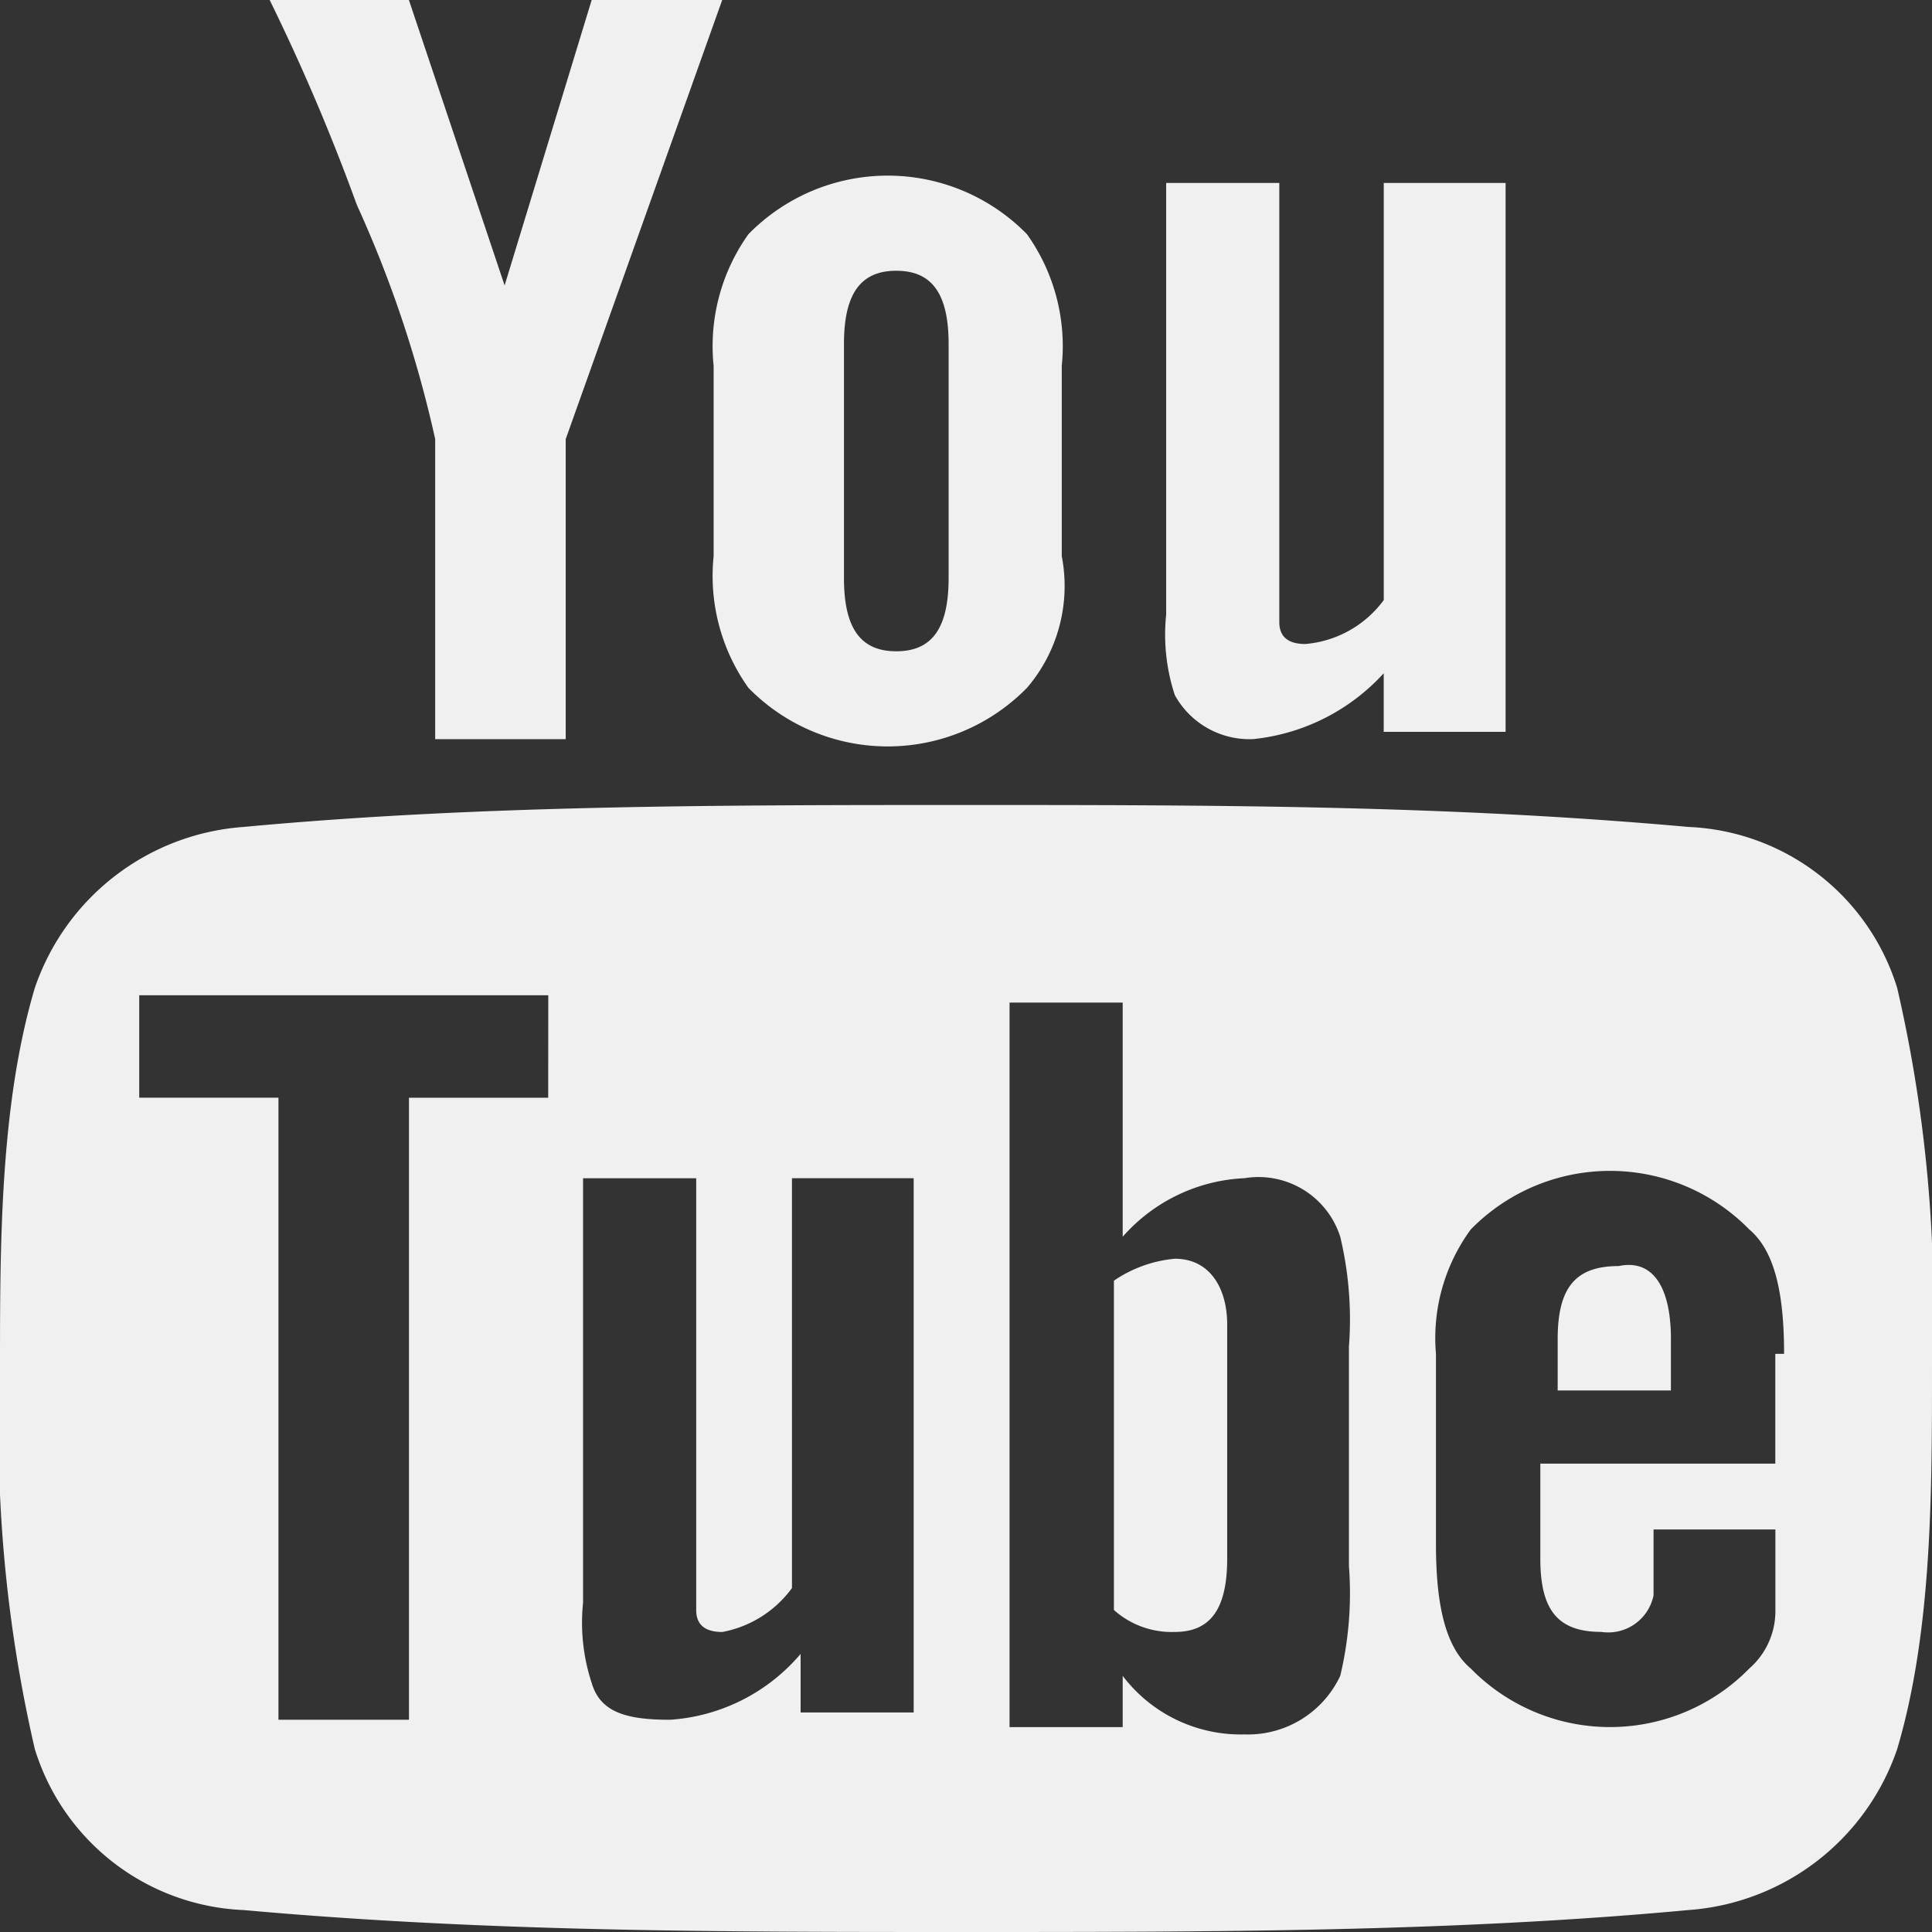
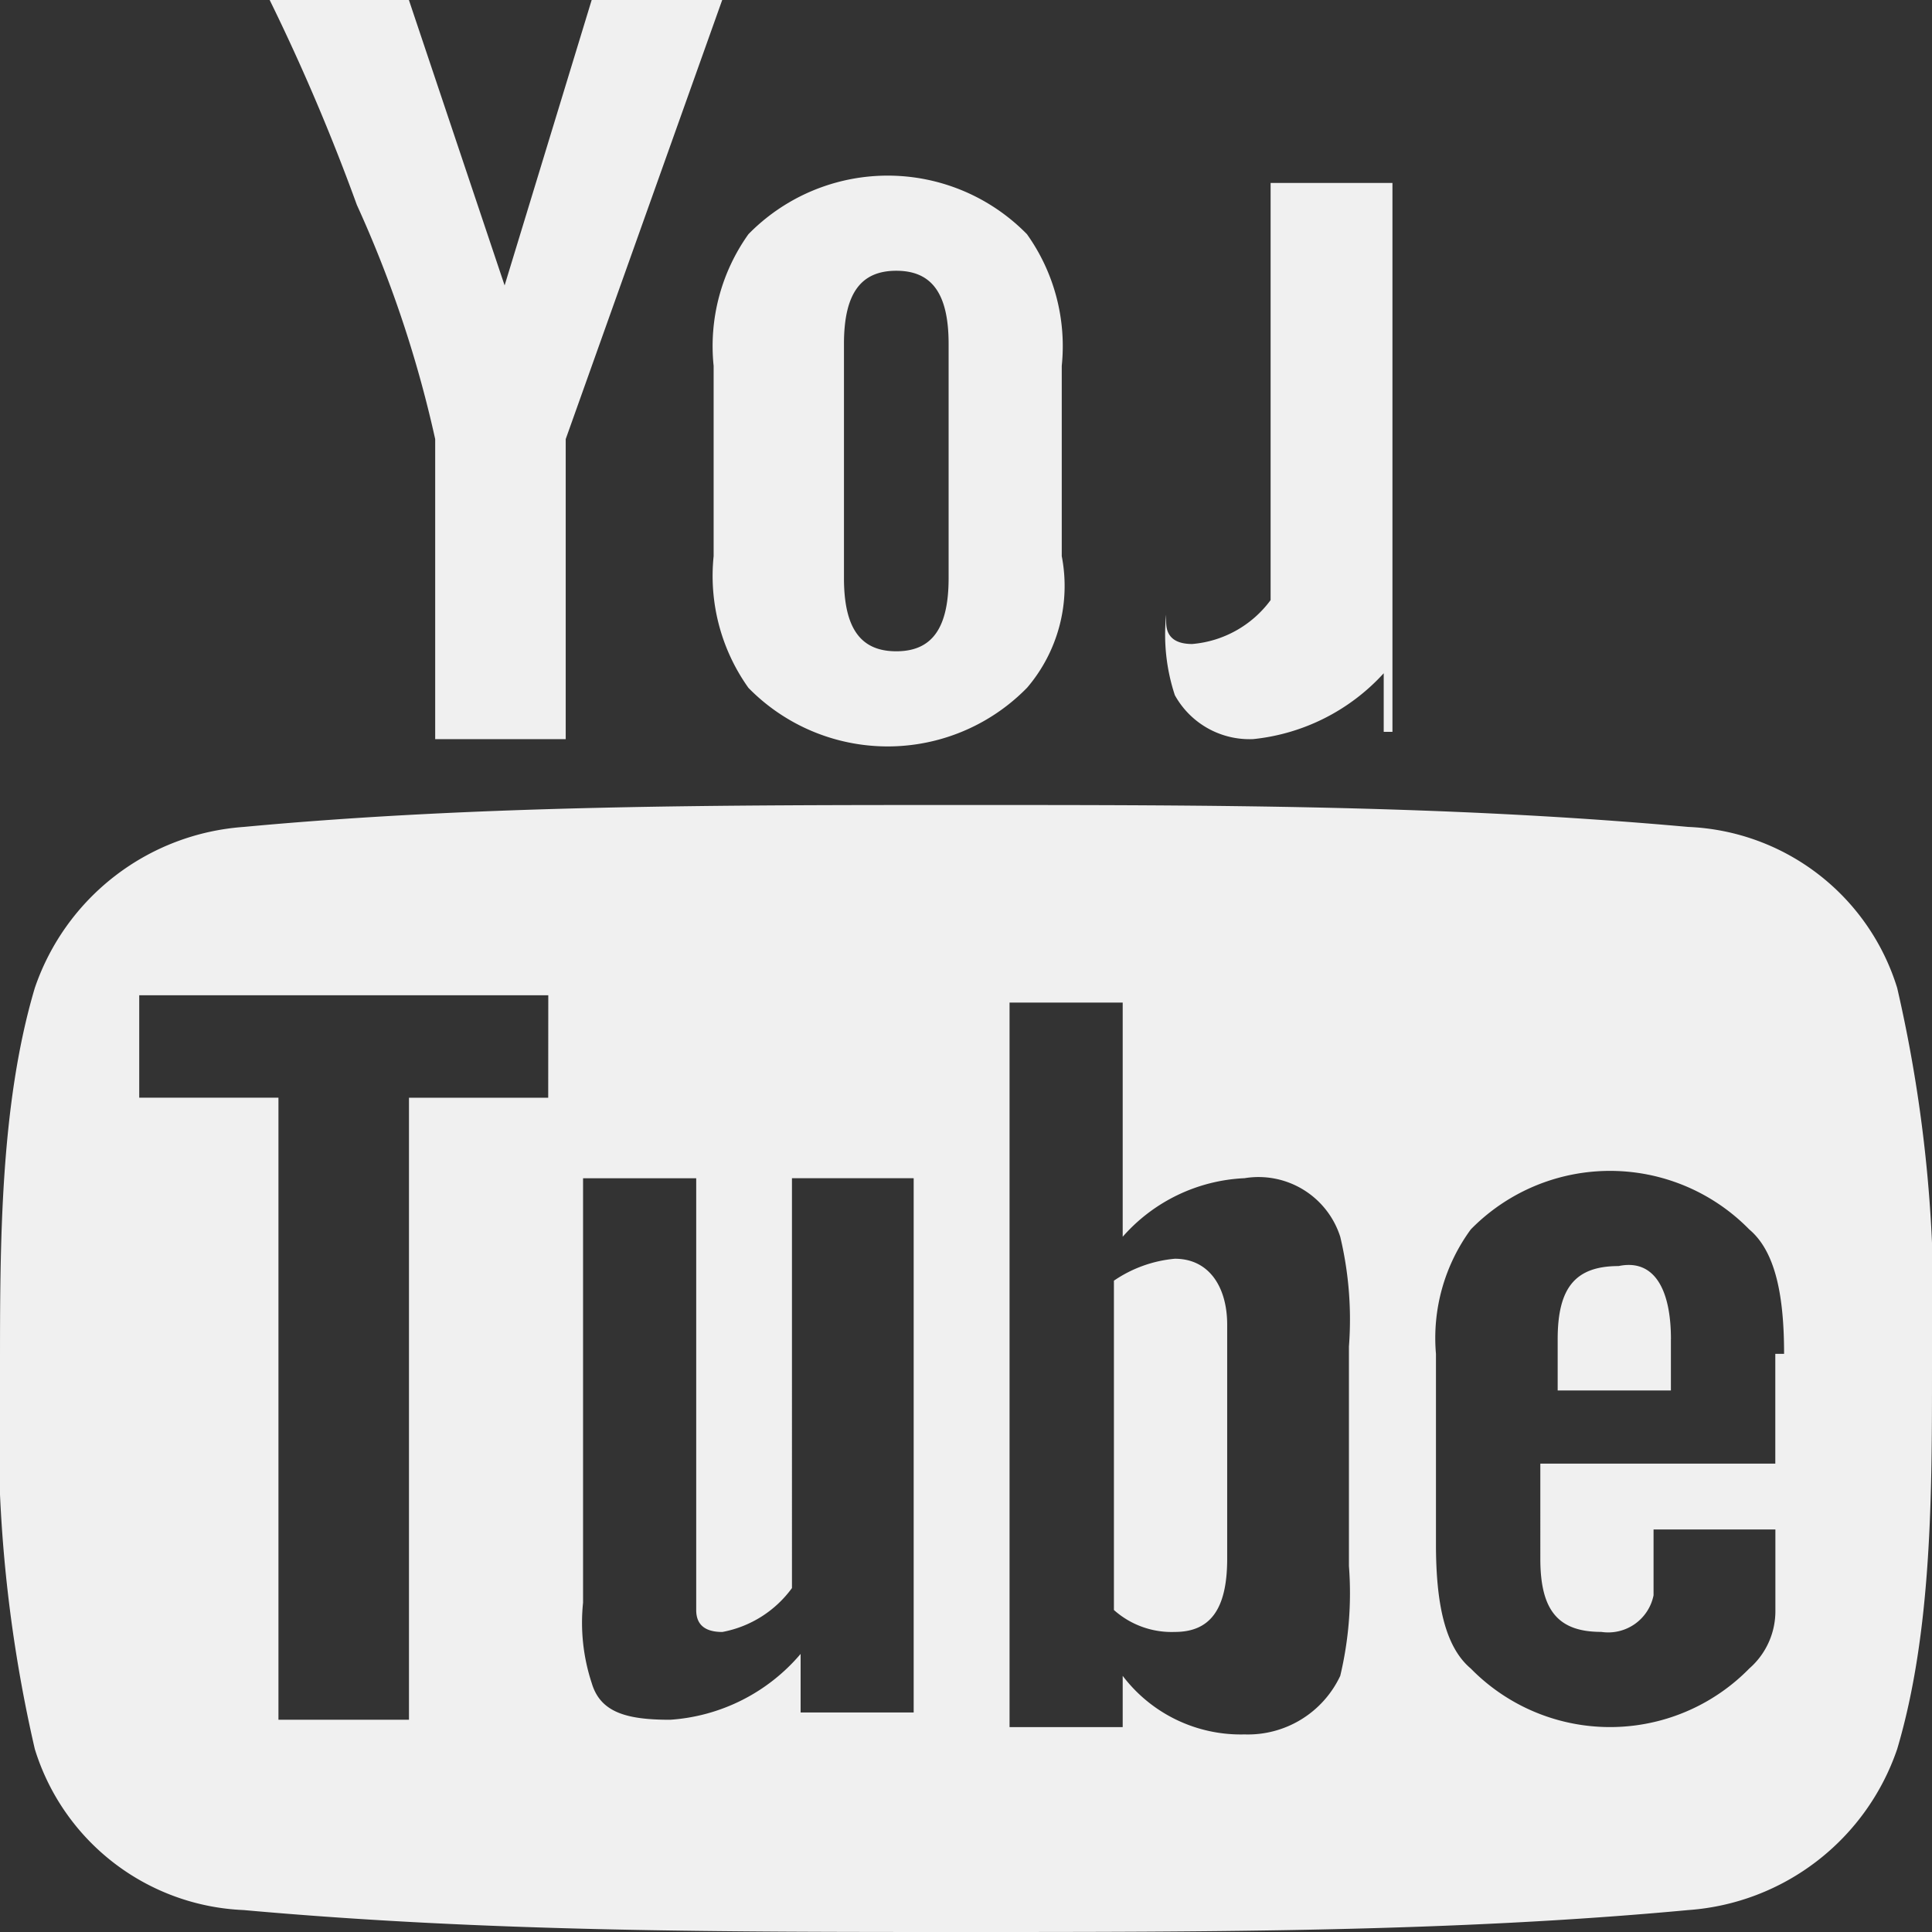
<svg xmlns="http://www.w3.org/2000/svg" id="YouTube" width="48" height="48" viewBox="0 0 48 48">
  <rect x="0" y="0" width="48" height="48" fill="#333333" stroke="none" />
-   <path id="Path_195" d="M153.478,18.282V16.827a5.089,5.089,0,0,1-3.243,1.636,2.12,2.12,0,0,1-1.946-1.091,4.8,4.8,0,0,1-.216-2V4.645h2.811V15.555q0,.545.649.545a2.7,2.7,0,0,0,1.946-1.091V4.645h3.027V18.282ZM142.668,8.645c0-1.273-.432-1.818-1.3-1.818s-1.3.545-1.3,1.818v5.818c0,1.273.432,1.818,1.3,1.818s1.3-.545,1.3-1.818Zm1.946,8.545a4.841,4.841,0,0,1-6.919,0,4.789,4.789,0,0,1-.865-3.273V9.191a4.789,4.789,0,0,1,.865-3.273,4.841,4.841,0,0,1,6.919,0,4.789,4.789,0,0,1,.865,3.273v4.727a3.891,3.891,0,0,1-.865,3.273m-11.459-6.182v7.455h-3.243V11.009a29.221,29.221,0,0,0-1.946-5.818A51.278,51.278,0,0,0,125.8.1h3.459l2.378,7.091L133.8.1h3.243Zm30.27,22.727c0-1.455-.216-2.545-.865-3.091a4.841,4.841,0,0,0-6.919,0,4.567,4.567,0,0,0-.865,3.091v4.727c0,1.455.216,2.545.865,3.091a4.841,4.841,0,0,0,6.919,0,1.891,1.891,0,0,0,.649-1.455v-2h-3.027v1.636a1.149,1.149,0,0,1-1.3.909c-1.081,0-1.513-.545-1.513-1.818V36.464h5.838V33.736Zm-10.811-.182a8.849,8.849,0,0,0-.216-2.727,2.131,2.131,0,0,0-2.378-1.455,4.281,4.281,0,0,0-3.027,1.455V25.009h-2.811v18h2.811V41.736a3.681,3.681,0,0,0,3.027,1.455,2.534,2.534,0,0,0,2.378-1.455,8.849,8.849,0,0,0,.216-2.727Zm-11.027-4.182h-2.811V39.555a2.769,2.769,0,0,1-1.73,1.091q-.649,0-.649-.545V29.373h-2.811V39.918a4.8,4.8,0,0,0,.216,2c.216.727.865.909,1.946.909a4.656,4.656,0,0,0,3.243-1.636v1.455H141.8V29.373Zm-8.865-4.545H122.559v2.545h3.459V42.827h3.243V27.373h3.459ZM167.1,34.1c0,3.091,0,6.545-.865,9.455a5.927,5.927,0,0,1-5.189,4c-5.838.545-11.892.545-17.946.545s-11.892,0-17.946-.545a5.676,5.676,0,0,1-5.189-4A35.045,35.045,0,0,1,119.1,34.1c0-3.091,0-6.545.865-9.455a5.927,5.927,0,0,1,5.189-4c5.838-.545,11.892-.545,17.946-.545s11.892,0,17.946.545a5.676,5.676,0,0,1,5.189,4A35.046,35.046,0,0,1,167.1,34.1m-18.811-2.727a3.188,3.188,0,0,0-1.514.545V40.1a2.152,2.152,0,0,0,1.514.545c.865,0,1.3-.545,1.3-1.818V33.009c0-.909-.432-1.636-1.3-1.636m12.324,2v1.273H157.8V33.373c0-1.273.432-1.818,1.514-1.818.865-.182,1.3.545,1.3,1.818" transform="translate(-119.1 -0.1)" fill="#f0f0f0" />
+   <path id="Path_195" d="M153.478,18.282V16.827a5.089,5.089,0,0,1-3.243,1.636,2.12,2.12,0,0,1-1.946-1.091,4.8,4.8,0,0,1-.216-2V4.645V15.555q0,.545.649.545a2.7,2.7,0,0,0,1.946-1.091V4.645h3.027V18.282ZM142.668,8.645c0-1.273-.432-1.818-1.3-1.818s-1.3.545-1.3,1.818v5.818c0,1.273.432,1.818,1.3,1.818s1.3-.545,1.3-1.818Zm1.946,8.545a4.841,4.841,0,0,1-6.919,0,4.789,4.789,0,0,1-.865-3.273V9.191a4.789,4.789,0,0,1,.865-3.273,4.841,4.841,0,0,1,6.919,0,4.789,4.789,0,0,1,.865,3.273v4.727a3.891,3.891,0,0,1-.865,3.273m-11.459-6.182v7.455h-3.243V11.009a29.221,29.221,0,0,0-1.946-5.818A51.278,51.278,0,0,0,125.8.1h3.459l2.378,7.091L133.8.1h3.243Zm30.27,22.727c0-1.455-.216-2.545-.865-3.091a4.841,4.841,0,0,0-6.919,0,4.567,4.567,0,0,0-.865,3.091v4.727c0,1.455.216,2.545.865,3.091a4.841,4.841,0,0,0,6.919,0,1.891,1.891,0,0,0,.649-1.455v-2h-3.027v1.636a1.149,1.149,0,0,1-1.3.909c-1.081,0-1.513-.545-1.513-1.818V36.464h5.838V33.736Zm-10.811-.182a8.849,8.849,0,0,0-.216-2.727,2.131,2.131,0,0,0-2.378-1.455,4.281,4.281,0,0,0-3.027,1.455V25.009h-2.811v18h2.811V41.736a3.681,3.681,0,0,0,3.027,1.455,2.534,2.534,0,0,0,2.378-1.455,8.849,8.849,0,0,0,.216-2.727Zm-11.027-4.182h-2.811V39.555a2.769,2.769,0,0,1-1.73,1.091q-.649,0-.649-.545V29.373h-2.811V39.918a4.8,4.8,0,0,0,.216,2c.216.727.865.909,1.946.909a4.656,4.656,0,0,0,3.243-1.636v1.455H141.8V29.373Zm-8.865-4.545H122.559v2.545h3.459V42.827h3.243V27.373h3.459ZM167.1,34.1c0,3.091,0,6.545-.865,9.455a5.927,5.927,0,0,1-5.189,4c-5.838.545-11.892.545-17.946.545s-11.892,0-17.946-.545a5.676,5.676,0,0,1-5.189-4A35.045,35.045,0,0,1,119.1,34.1c0-3.091,0-6.545.865-9.455a5.927,5.927,0,0,1,5.189-4c5.838-.545,11.892-.545,17.946-.545s11.892,0,17.946.545a5.676,5.676,0,0,1,5.189,4A35.046,35.046,0,0,1,167.1,34.1m-18.811-2.727a3.188,3.188,0,0,0-1.514.545V40.1a2.152,2.152,0,0,0,1.514.545c.865,0,1.3-.545,1.3-1.818V33.009c0-.909-.432-1.636-1.3-1.636m12.324,2v1.273H157.8V33.373c0-1.273.432-1.818,1.514-1.818.865-.182,1.3.545,1.3,1.818" transform="translate(-119.1 -0.1)" fill="#f0f0f0" />
</svg>